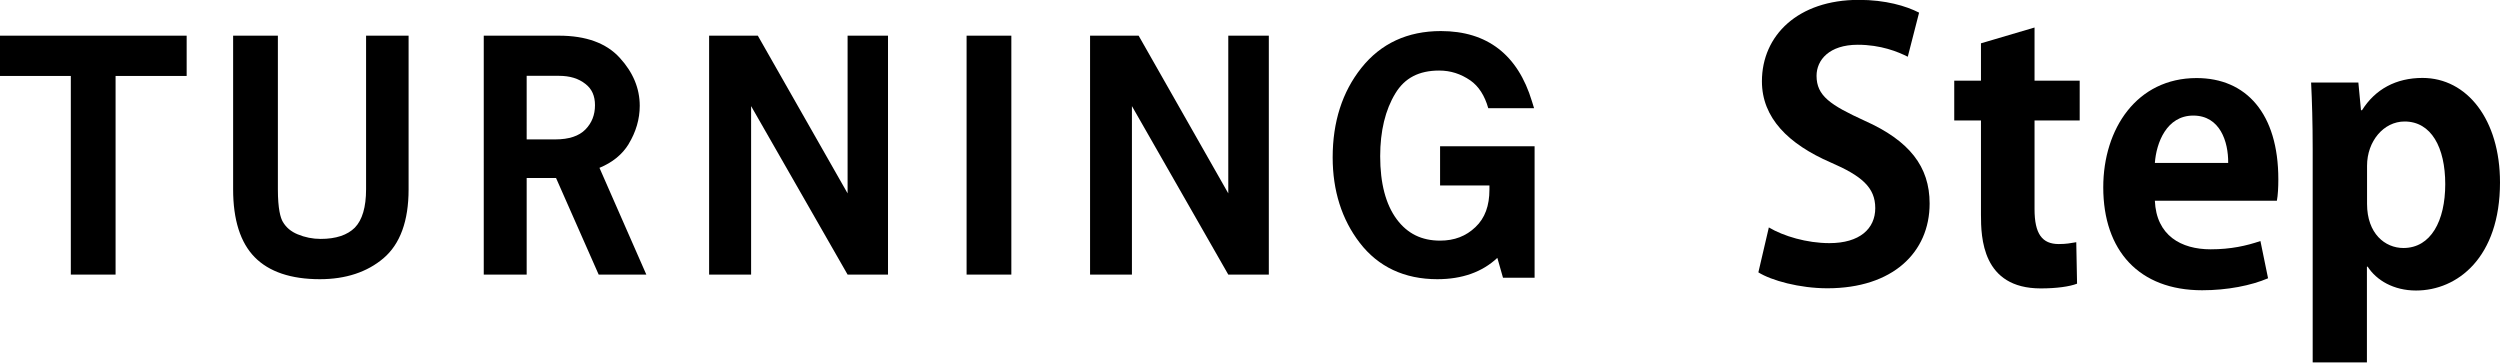
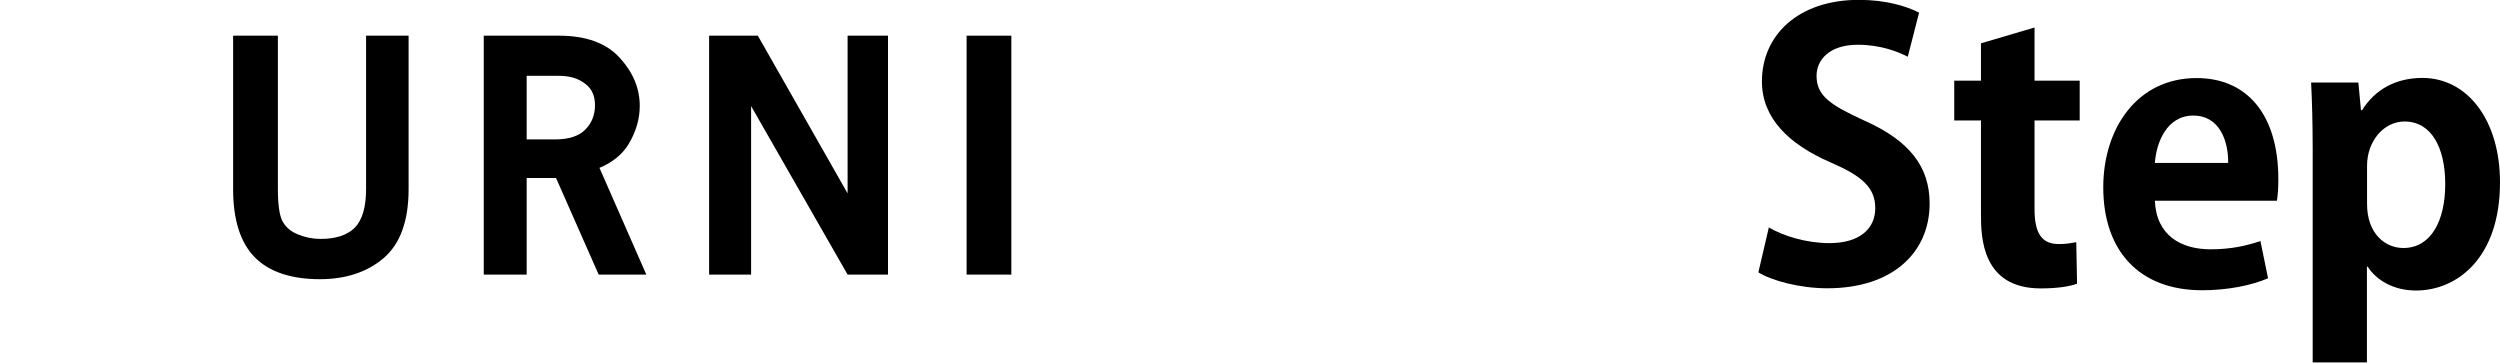
<svg xmlns="http://www.w3.org/2000/svg" id="_イヤー_2" width="189.92" height="27.54" viewBox="0 0 189.92 27.54">
  <g id="_イヤー_1-2">
    <g>
      <path d="M134.38,17.28c1.11,.66,2.88,1.19,4.6,1.19,2.29,0,3.48-1.09,3.48-2.66s-1.03-2.45-3.39-3.47c-3.22-1.4-5.22-3.39-5.22-6.16,0-3.5,2.75-6.19,7.36-6.19,2.03,0,3.58,.46,4.58,.97l-.86,3.35c-.75-.38-2.05-.91-3.8-.91-2.17,0-3.13,1.16-3.13,2.36,0,1.52,1.05,2.22,3.65,3.41,3.41,1.52,4.94,3.49,4.94,6.29,0,3.72-2.81,6.44-7.77,6.44-2.11,0-4.25-.59-5.24-1.21l.8-3.43Z" />
      <path d="M150.49,6.13V3.29l4.07-1.2V6.13h3.43v3.02h-3.43v6.74c0,1.88,.58,2.65,1.84,2.65,.58,0,.91-.07,1.33-.14l.06,3.15c-.56,.22-1.56,.36-2.76,.36-4.46,0-4.54-3.88-4.54-5.61v-7.15h-2.03v-3.02h2.03Z" />
      <path d="M163.7,15.24c.11,2.66,2,3.7,4.24,3.7,1.53,0,2.73-.27,3.78-.63l.58,2.83c-1.28,.55-3.09,.91-5.01,.91-4.79,0-7.51-3.01-7.51-7.82,0-4.46,2.56-8.3,7.09-8.3,3.76,0,6.21,2.68,6.21,7.69,0,.61-.03,1.2-.11,1.63h-9.27Zm5.57-2.86c.02-1.62-.62-3.6-2.65-3.6s-2.81,2.07-2.92,3.6h5.57Z" />
      <path d="M179.38,8.37h.06c1-1.59,2.58-2.45,4.59-2.45,3.39,0,5.89,3.17,5.89,7.94,0,5.7-3.23,8.21-6.38,8.21-1.7,0-3.01-.78-3.67-1.81h-.06v7.27h-4.12V11.33c0-2-.05-3.64-.12-5.06h3.59l.2,2.11Zm.44,7.12c0,2.26,1.37,3.35,2.76,3.35,2.09,0,3.18-2.06,3.18-4.85s-1.06-4.76-3.09-4.76c-1.59,0-2.85,1.5-2.85,3.36v2.9Z" />
      <g>
-         <polygon points="0 5.77 5.38 5.77 5.38 20.86 8.78 20.86 8.78 5.77 14.18 5.77 14.18 2.71 0 2.71 0 5.77" />
        <path d="M47.75,10.95c.56-.92,.85-1.9,.85-2.91,0-1.33-.51-2.55-1.52-3.65-1.02-1.12-2.57-1.68-4.62-1.68h-5.71V20.86h3.26v-7.34h2.23l3.24,7.34h3.62l-3.56-8.11c.99-.41,1.73-1.01,2.22-1.81m-7.75-5.18h2.45c.83,0,1.49,.2,2.02,.62,.49,.38,.72,.91,.72,1.61,0,.74-.24,1.35-.73,1.85-.48,.49-1.24,.75-2.28,.75h-2.18V5.77Z" />
        <rect x="73.43" y="2.71" width="3.4" height="18.15" />
        <polygon points="64.39 2.71 64.39 14.69 57.57 2.71 53.87 2.71 53.87 20.86 57.06 20.86 57.06 8.06 64.39 20.86 67.46 20.86 67.46 2.71 64.39 2.71" />
-         <polygon points="93.31 2.71 93.31 14.69 86.5 2.71 82.81 2.71 82.81 20.86 85.99 20.86 85.99 8.06 93.31 20.86 96.39 20.86 96.39 2.71 93.31 2.71" />
-         <path d="M109.4,11.11v2.98h3.75v.31c0,1.23-.34,2.17-1.06,2.85-.72,.69-1.6,1.03-2.69,1.03-1.4,0-2.48-.53-3.29-1.62-.84-1.13-1.26-2.74-1.26-4.79,0-1.92,.39-3.52,1.15-4.77,.71-1.18,1.8-1.74,3.33-1.74,.87,0,1.64,.25,2.37,.75,.63,.44,1.09,1.15,1.36,2.11h3.48l-.16-.52c-1.07-3.54-3.4-5.34-6.92-5.34-2.53,0-4.56,.94-6.04,2.8-1.45,1.82-2.18,4.1-2.18,6.8,0,2.52,.69,4.71,2.06,6.49,1.4,1.82,3.39,2.76,5.89,2.76,1.88,0,3.41-.54,4.56-1.62l.43,1.51h2.4V11.11h-7.19Z" />
        <path d="M28.37,2.71h-.56V14.38c0,1.36-.29,2.33-.85,2.91-.57,.57-1.44,.86-2.6,.86-.61,0-1.2-.12-1.75-.35-.51-.21-.87-.52-1.12-.94-.18-.3-.38-.98-.38-2.48V2.71h-3.4V14.38c0,2.32,.55,4.05,1.64,5.16,1.09,1.11,2.76,1.67,4.95,1.67,1.97,0,3.59-.54,4.83-1.59,1.27-1.08,1.91-2.84,1.91-5.23V2.71h-2.67Z" />
      </g>
    </g>
  </g>
</svg>